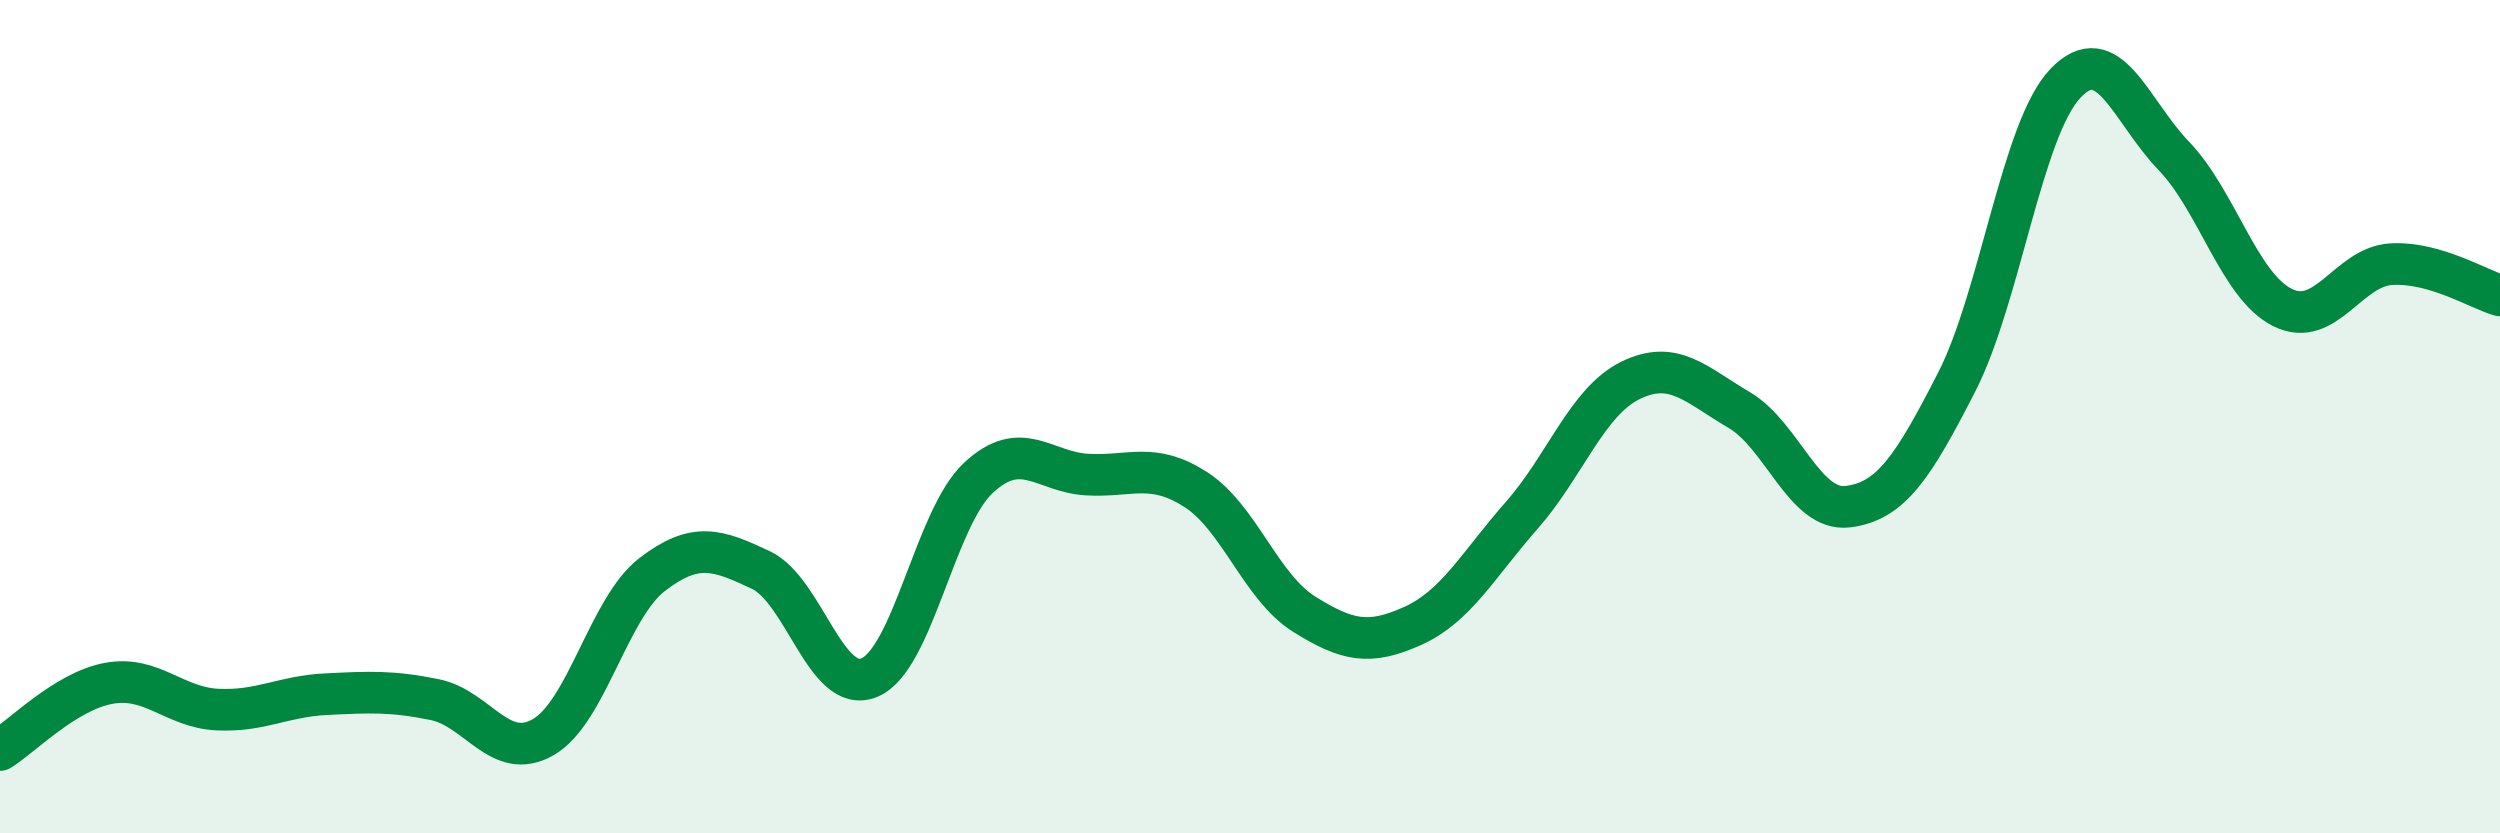
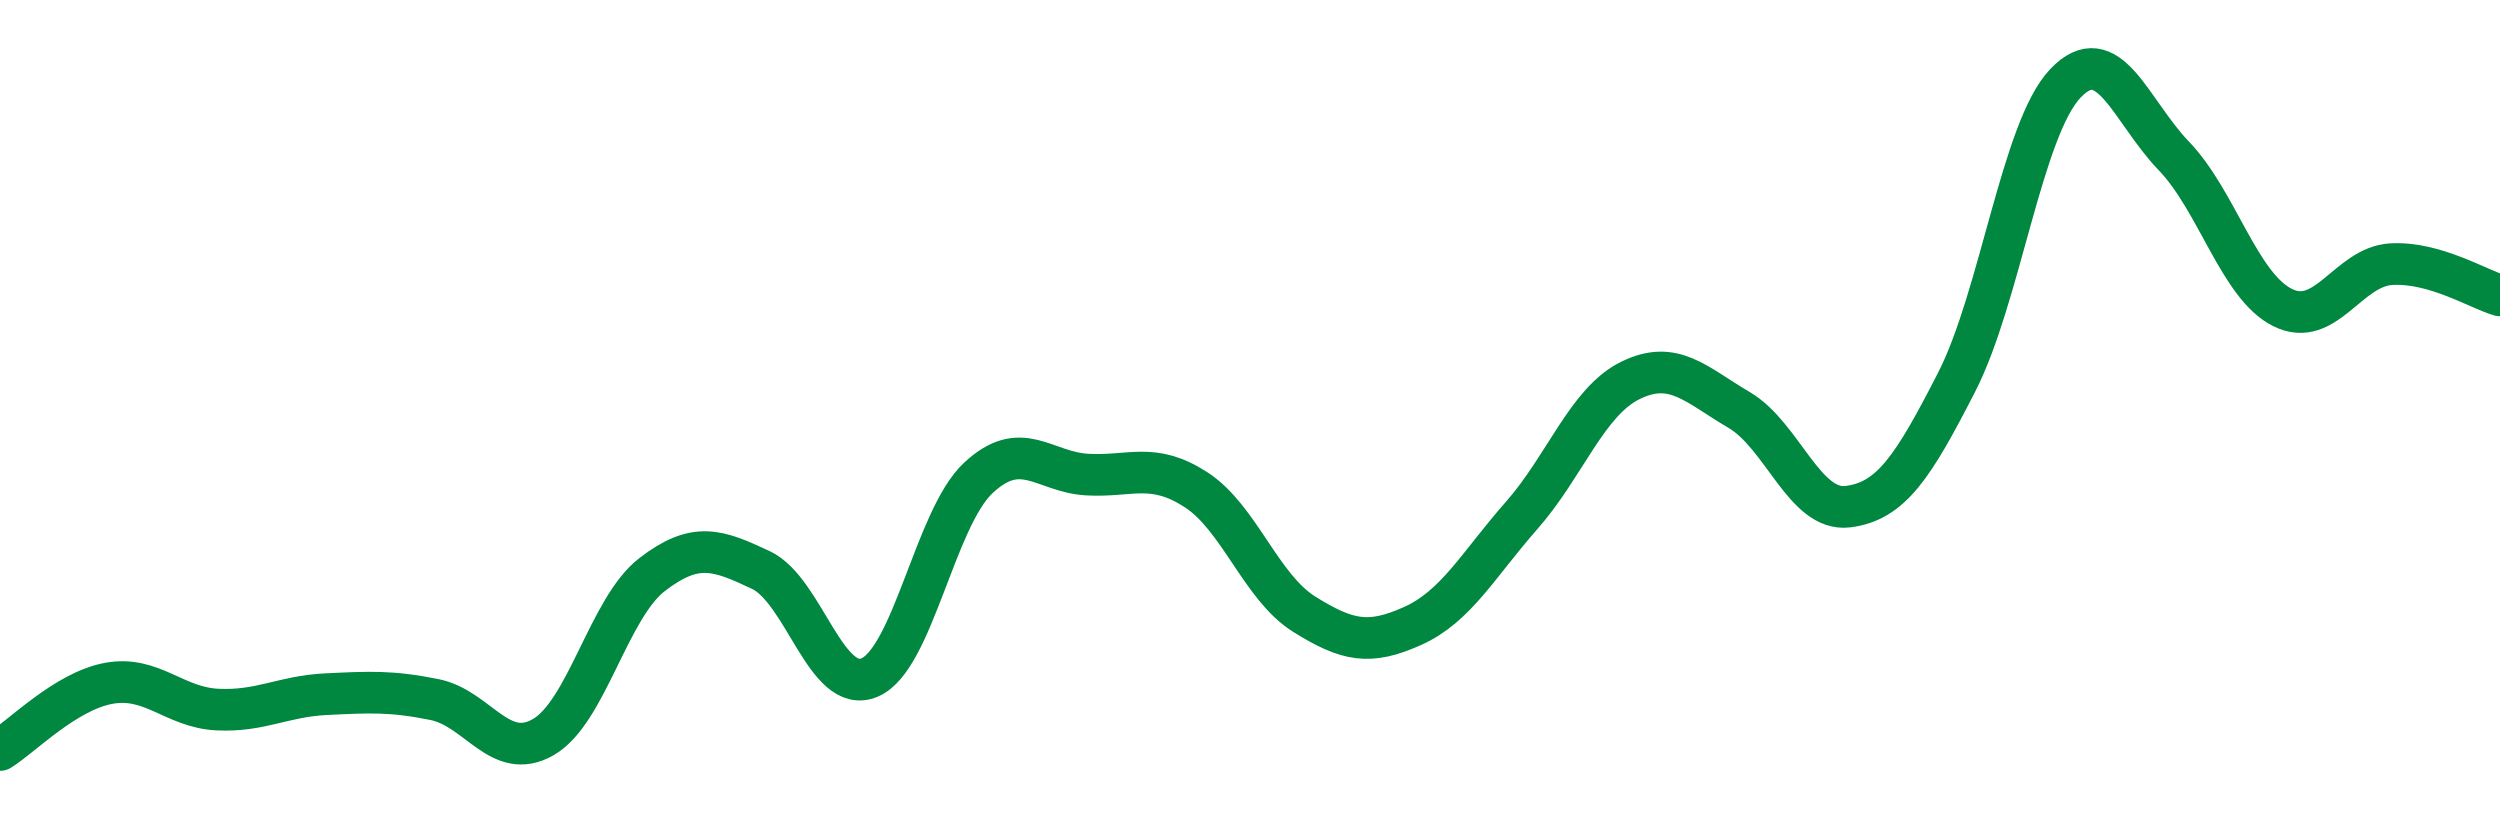
<svg xmlns="http://www.w3.org/2000/svg" width="60" height="20" viewBox="0 0 60 20">
-   <path d="M 0,18 C 0.52,17.68 1.57,16.59 2.61,16.4 C 3.65,16.21 4.18,16.98 5.22,17.03 C 6.26,17.08 6.79,16.71 7.83,16.66 C 8.87,16.61 9.39,16.58 10.43,16.79 C 11.47,17 12,18.29 13.04,17.69 C 14.08,17.09 14.61,14.59 15.65,13.79 C 16.69,12.99 17.22,13.19 18.26,13.68 C 19.3,14.17 19.83,16.7 20.87,16.26 C 21.91,15.82 22.44,12.44 23.48,11.47 C 24.52,10.5 25.05,11.33 26.09,11.39 C 27.13,11.45 27.66,11.08 28.7,11.75 C 29.74,12.42 30.26,14.09 31.3,14.74 C 32.34,15.39 32.87,15.49 33.91,15.02 C 34.95,14.55 35.48,13.55 36.52,12.37 C 37.56,11.19 38.09,9.64 39.13,9.13 C 40.17,8.62 40.7,9.23 41.74,9.84 C 42.78,10.45 43.31,12.29 44.35,12.16 C 45.39,12.03 45.92,11.2 46.96,9.17 C 48,7.14 48.53,3.09 49.57,2 C 50.61,0.91 51.13,2.66 52.17,3.74 C 53.21,4.82 53.74,6.86 54.78,7.38 C 55.82,7.9 56.35,6.4 57.39,6.34 C 58.43,6.28 59.48,6.94 60,7.09L60 20L0 20Z" fill="#008740" opacity="0.1" stroke-linecap="round" stroke-linejoin="round" />
  <path d="M 0,18 C 0.52,17.68 1.57,16.59 2.61,16.4 C 3.65,16.21 4.18,16.98 5.22,17.03 C 6.26,17.08 6.79,16.71 7.83,16.66 C 8.87,16.61 9.39,16.58 10.43,16.79 C 11.47,17 12,18.29 13.04,17.69 C 14.08,17.09 14.61,14.59 15.65,13.79 C 16.69,12.99 17.22,13.19 18.26,13.68 C 19.3,14.17 19.83,16.7 20.87,16.26 C 21.91,15.82 22.44,12.44 23.48,11.47 C 24.52,10.5 25.05,11.33 26.09,11.39 C 27.13,11.45 27.66,11.08 28.7,11.75 C 29.74,12.42 30.26,14.09 31.3,14.74 C 32.34,15.39 32.87,15.49 33.91,15.02 C 34.95,14.55 35.48,13.55 36.52,12.37 C 37.56,11.19 38.09,9.64 39.13,9.13 C 40.17,8.62 40.7,9.23 41.74,9.84 C 42.78,10.45 43.31,12.29 44.35,12.16 C 45.39,12.03 45.92,11.2 46.96,9.17 C 48,7.14 48.53,3.09 49.57,2 C 50.61,0.91 51.13,2.66 52.17,3.74 C 53.21,4.82 53.74,6.86 54.78,7.38 C 55.82,7.9 56.35,6.4 57.39,6.34 C 58.43,6.28 59.48,6.94 60,7.09" stroke="#008740" stroke-width="1" fill="none" stroke-linecap="round" stroke-linejoin="round" />
</svg>